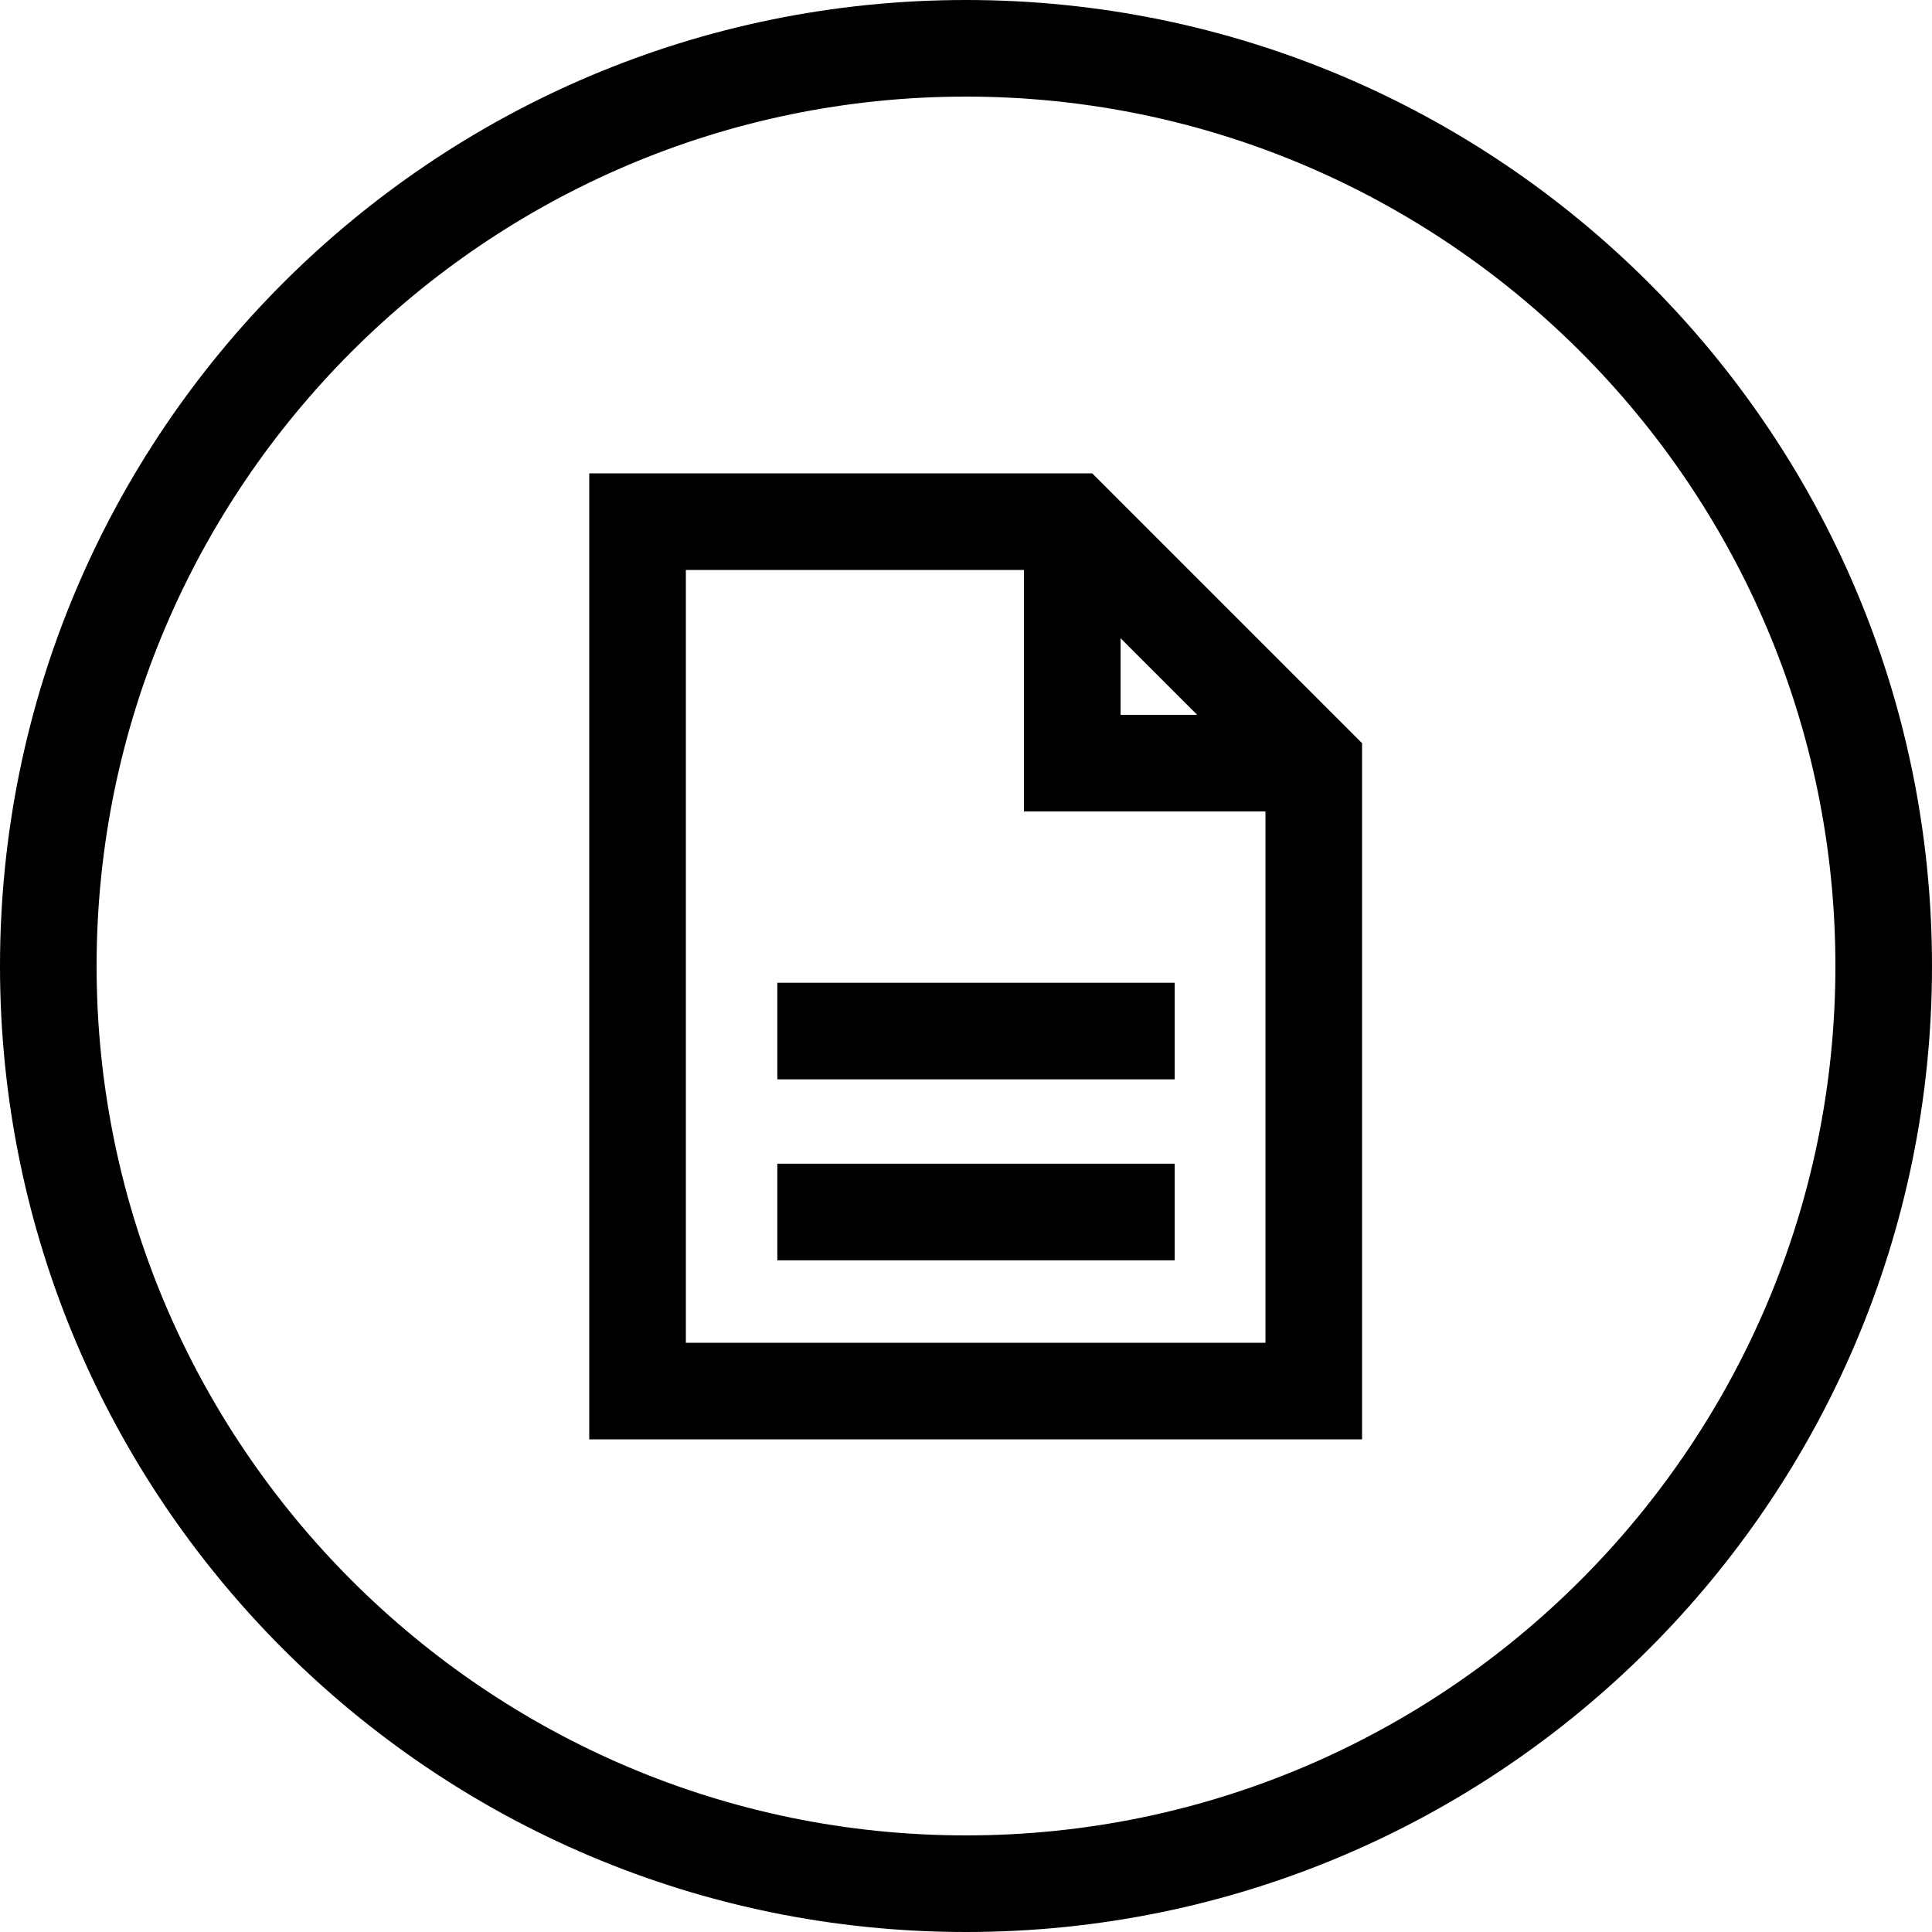
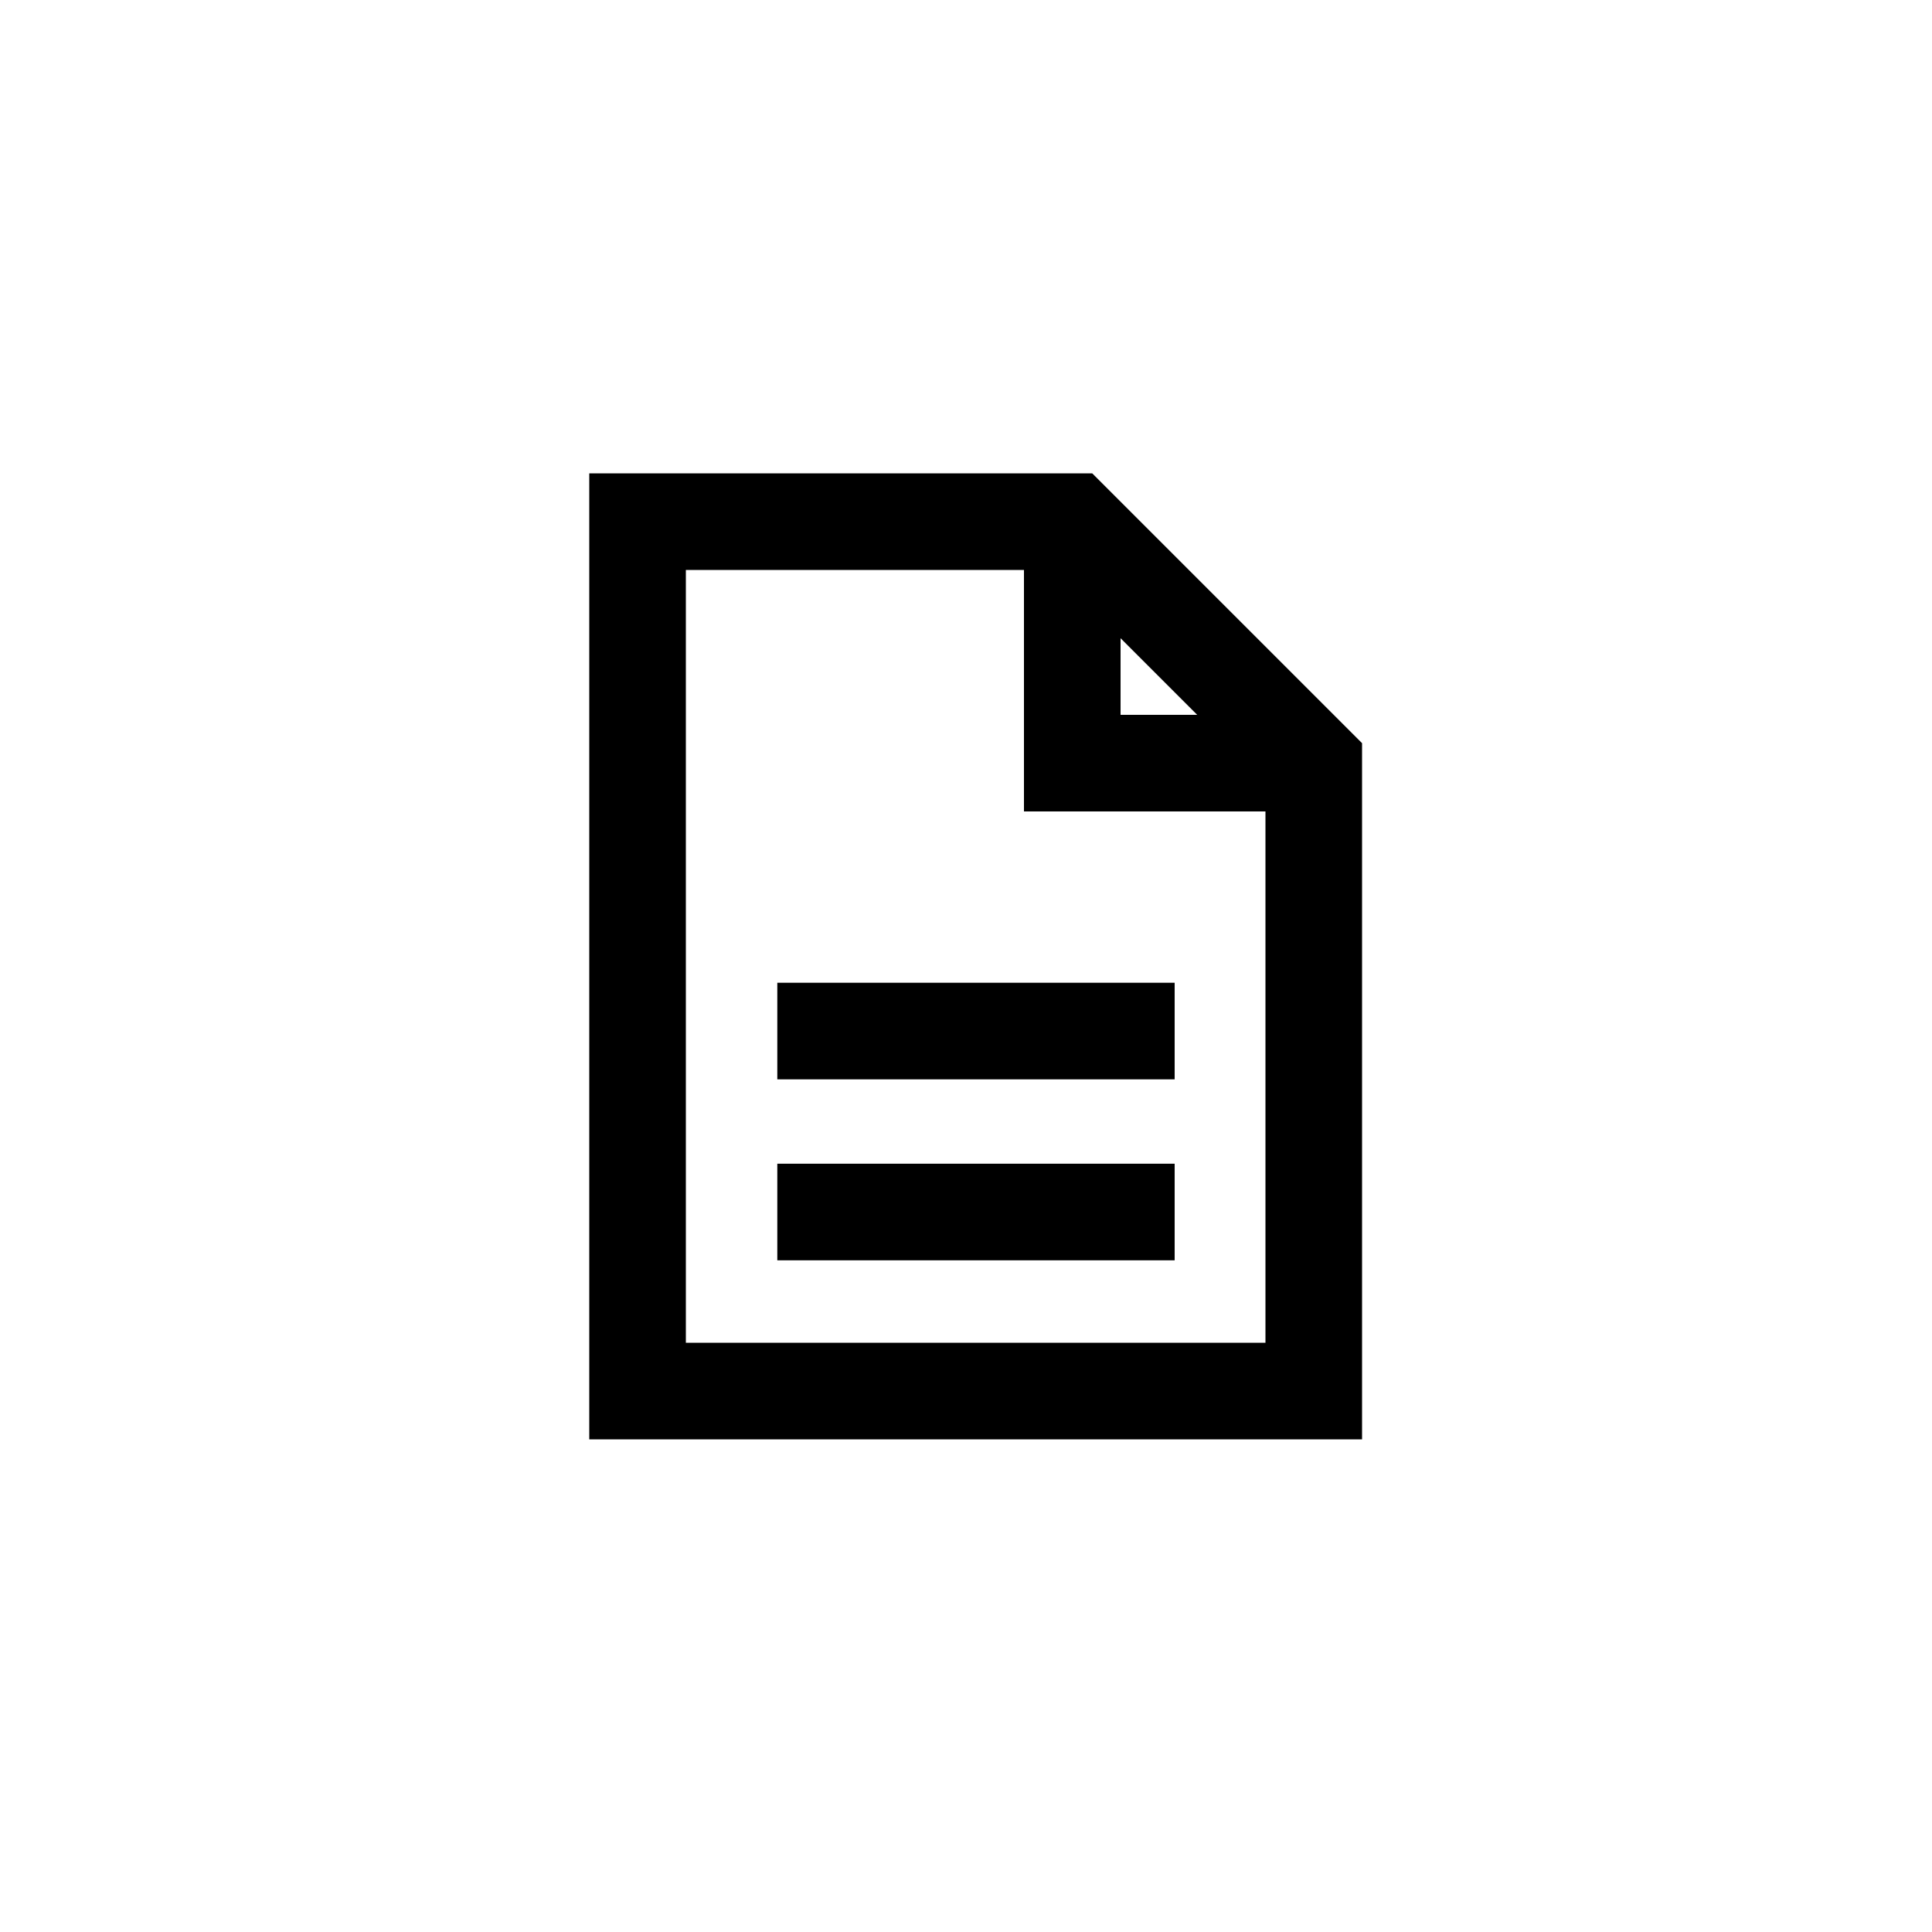
<svg xmlns="http://www.w3.org/2000/svg" version="1.1" id="Layer_1" x="0px" y="0px" viewBox="0 0 30 30" style="enable-background:new 0 0 30 30;" xml:space="preserve">
  <g>
-     <path d="M15,0C6.72,0,0,6.72,0,15c0,8.28,6.72,15,15,15c8.28,0,15-6.72,15-15C30,6.72,23.28,0,15,0z M15,28.5   C7.56,28.5,1.5,22.44,1.5,15C1.5,7.56,7.56,1.5,15,1.5S28.5,7.56,28.5,15C28.5,22.44,22.44,28.5,15,28.5z" />
    <path d="M9.15,7.35v15h12V11.54l-4.19-4.19H9.15z M17.4,9.91l1.19,1.19H17.4V9.91z M10.65,20.85v-12h5.25v3.75h3.75v8.25H10.65z" />
    <rect x="12.07" y="18.07" width="6.17" height="1.5" />
    <rect x="12.07" y="15.26" width="6.17" height="1.5" />
  </g>
</svg>